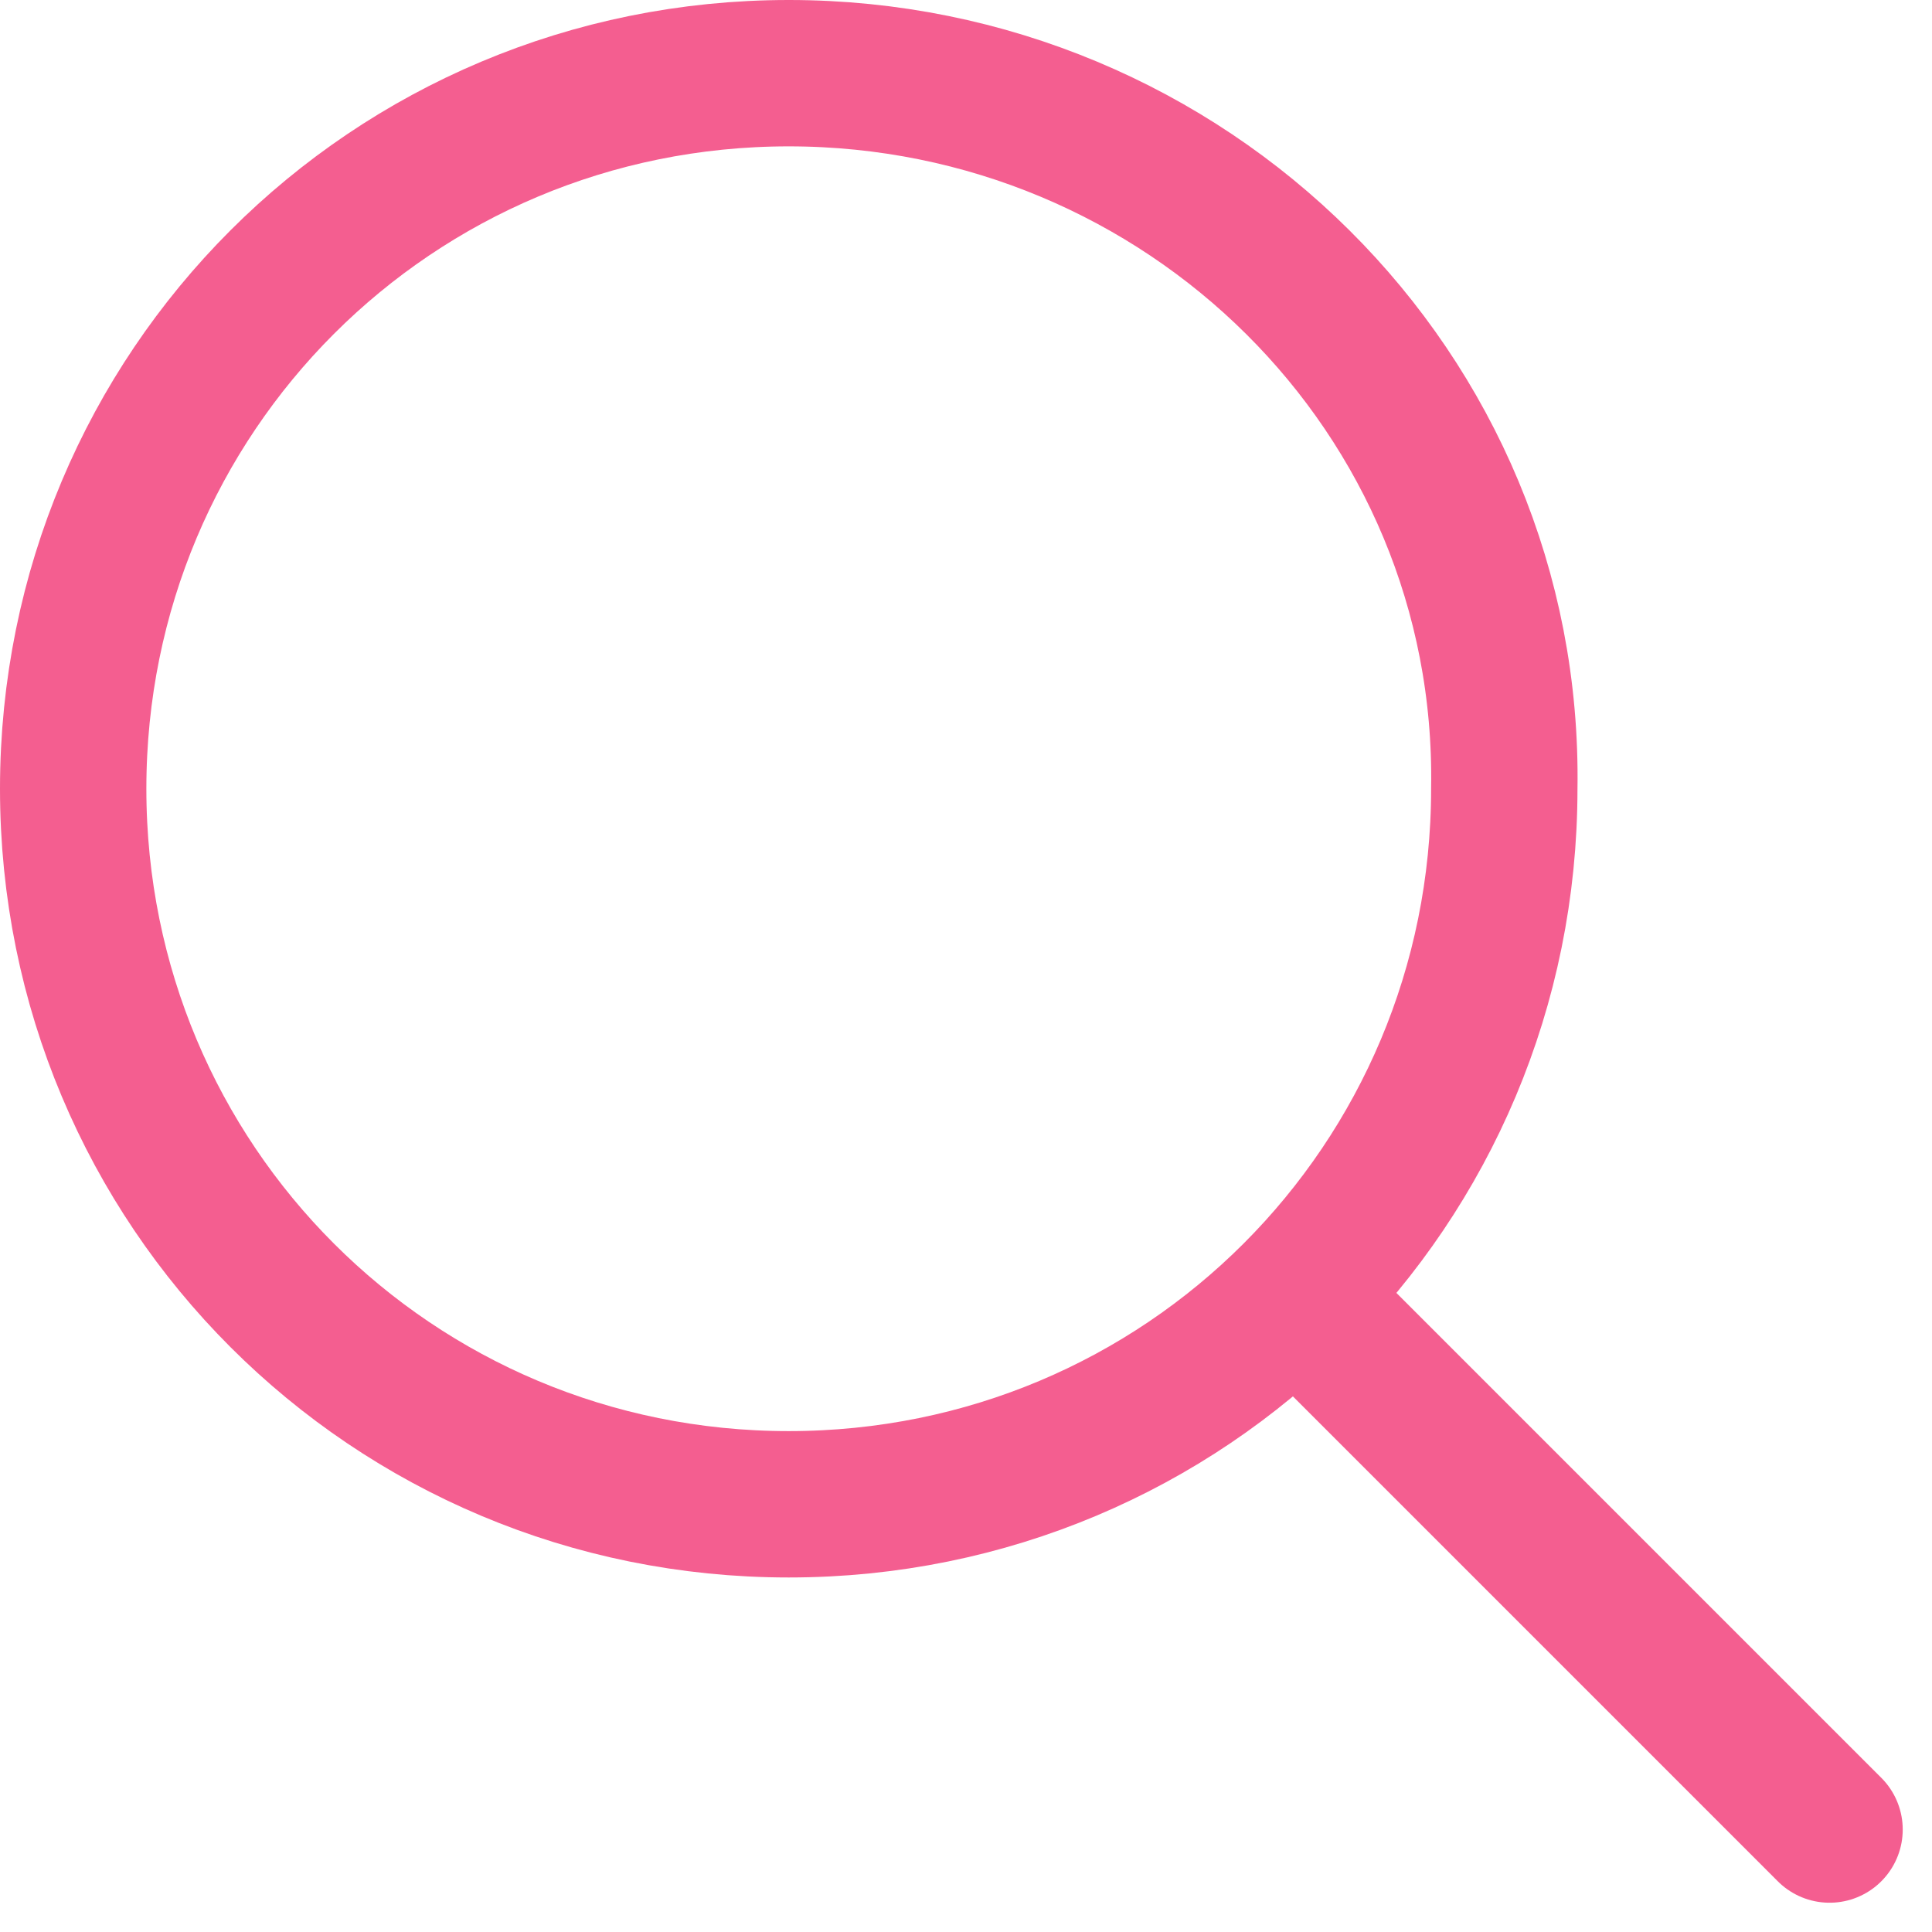
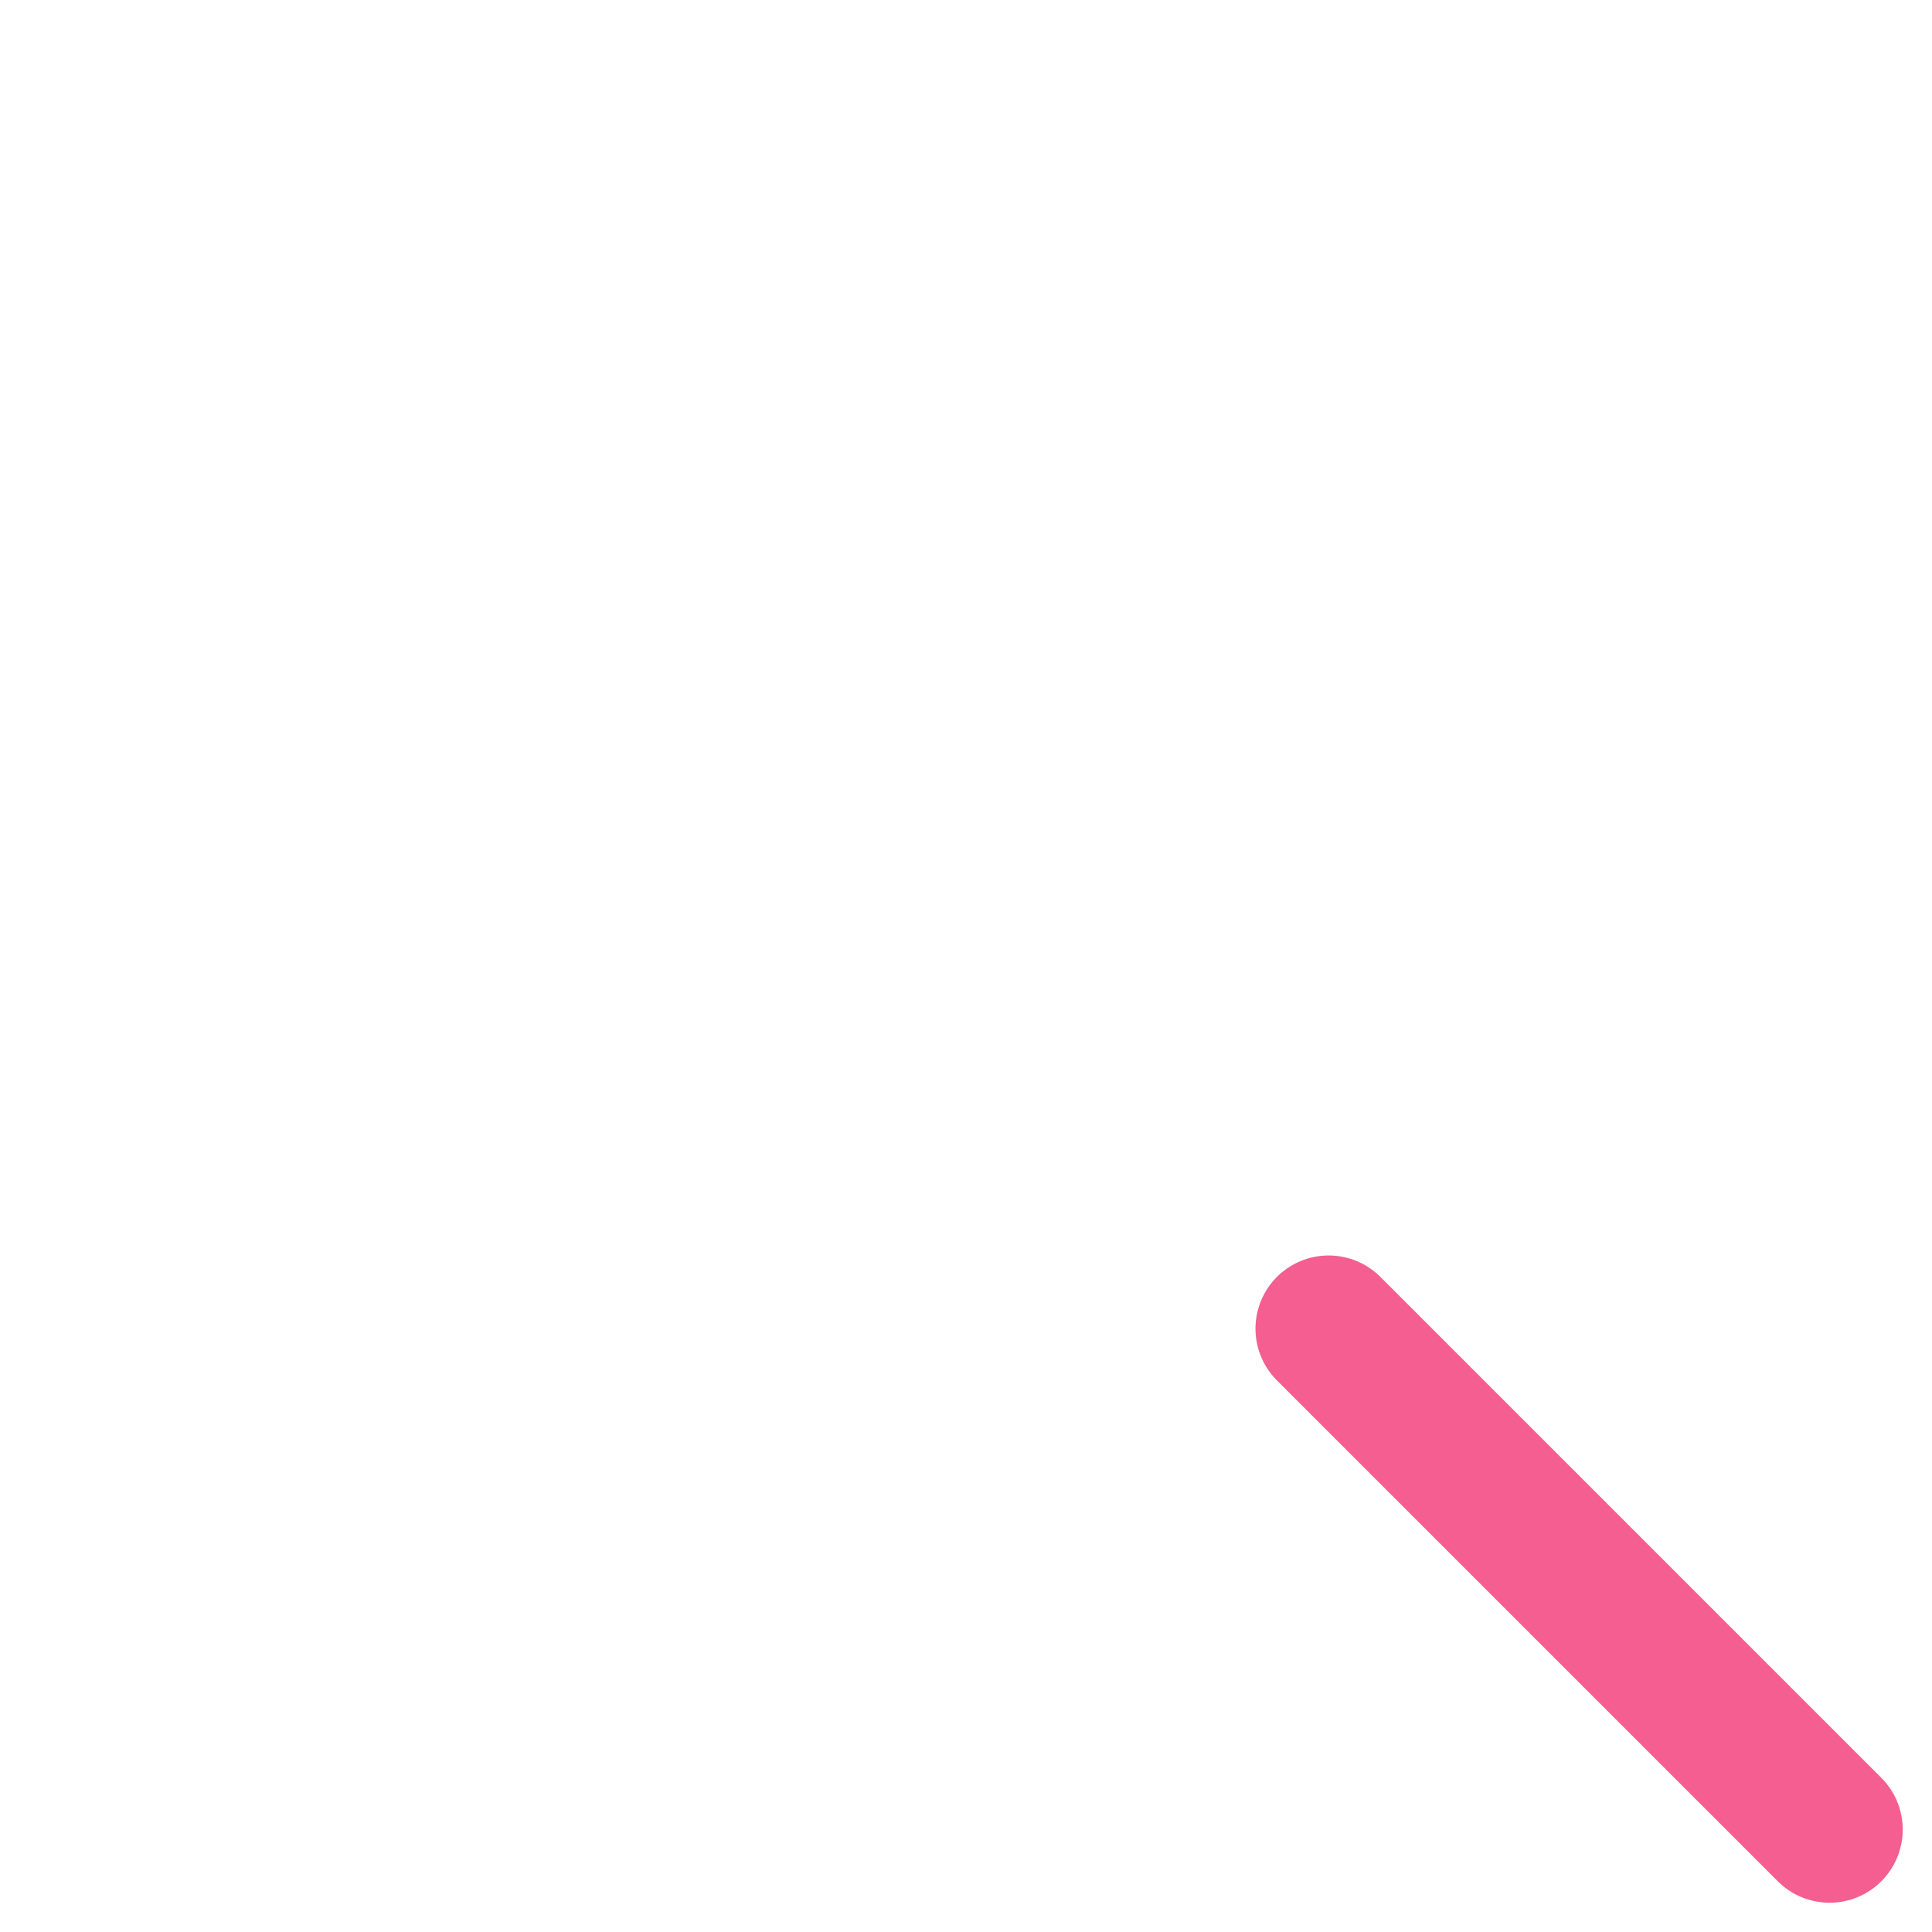
<svg xmlns="http://www.w3.org/2000/svg" version="1.1" id="Layer_1" x="0px" y="0px" width="29.7px" height="29.7px" viewBox="0 0 29.7 29.7" style="enable-background:new 0 0 29.7 29.7;" xml:space="preserve">
  <style type="text/css">
	.st0{fill:none;stroke:#F45E90;stroke-width:2.25;stroke-miterlimit:10;}
	.st1{fill:none;stroke:#F45E90;stroke-width:2.25;stroke-linecap:round;stroke-miterlimit:10;}
</style>
  <g id="search-outline" transform="translate(-3.375 -3.375)">
-     <path id="Path_61" class="st0" d="M15.5,4.5c-6.1,0-11,4.9-11,11s4.9,11,11,11s11-4.9,11-11l0,0C26.6,9.4,21.6,4.5,15.5,4.5z" />
    <path id="Path_62" class="st1" d="M23.8,23.8l7.7,7.7" />
  </g>
</svg>